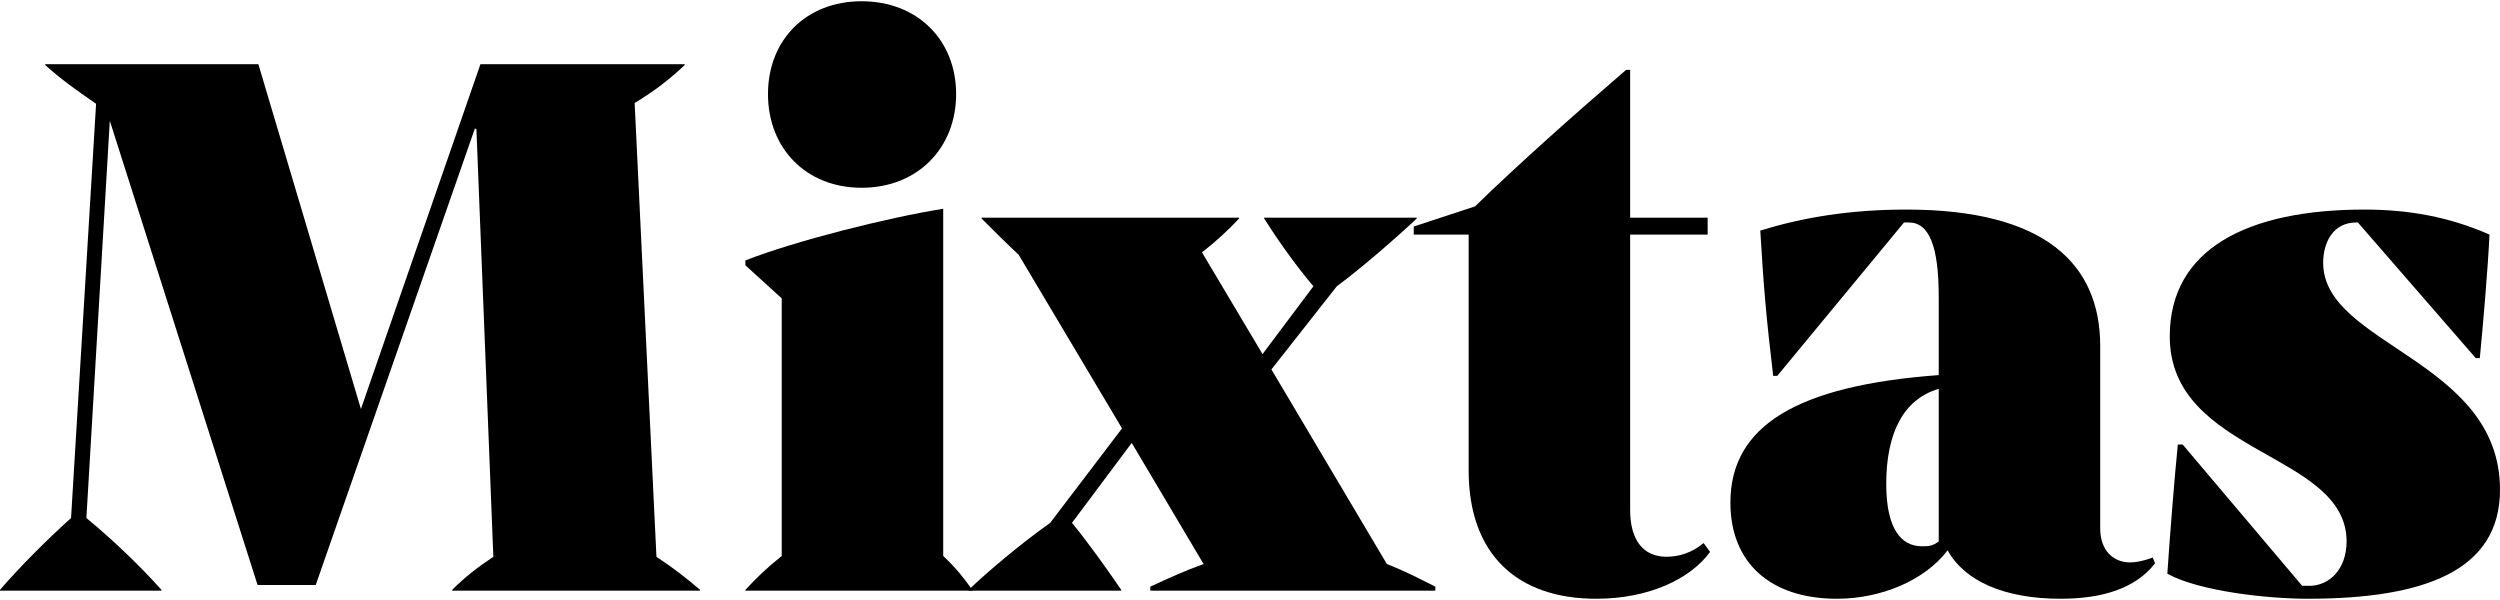
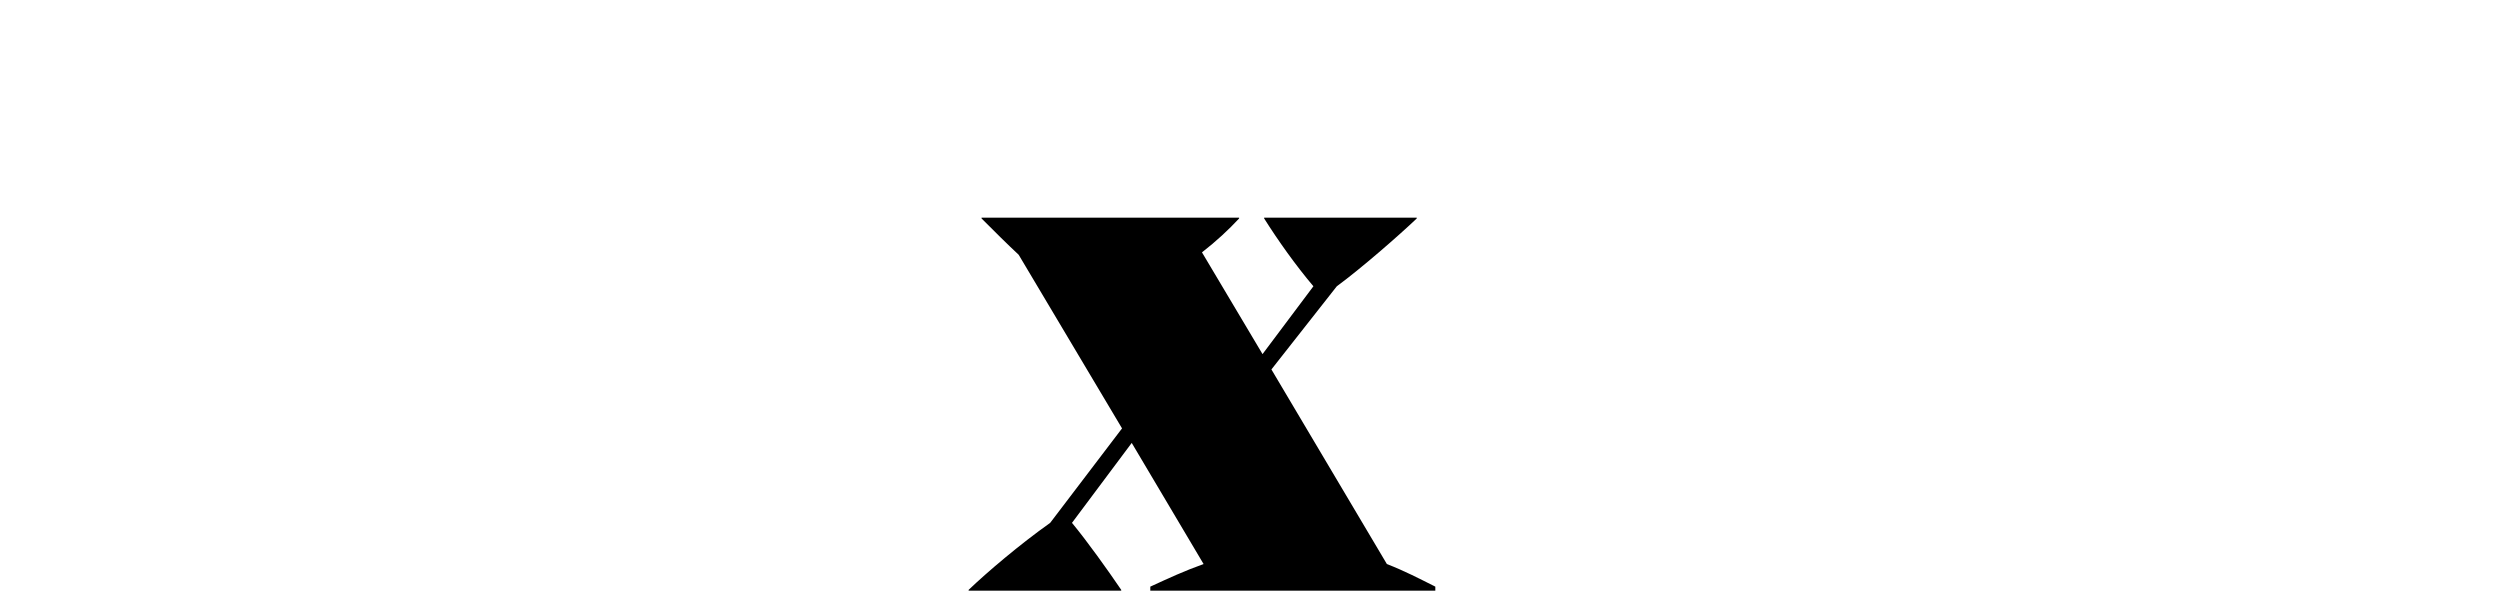
<svg xmlns="http://www.w3.org/2000/svg" width="400" height="96" viewBox="0 0 400 96" fill="none">
-   <path d="M369.253 95.8C362.923 95.8 351.942 94.637 346.774 91.795C347.161 85.982 347.937 76.163 348.453 71.125H349.229L368.349 93.733H369.511C372.612 93.733 375.454 91.149 375.454 86.628C375.454 72.288 347.161 72.804 347.161 53.813C347.161 39.861 359.564 33.531 378.296 33.531C385.402 33.531 391.861 34.694 398.321 37.536C398.062 42.962 397.287 52.005 396.77 57.302H396.124L377.263 35.598H377.004C373.258 35.598 371.707 38.828 371.707 42.057C371.707 55.235 400 57.56 400 78.359C400 91.278 387.985 95.8 369.253 95.8Z" fill="black" />
-   <path d="M344.431 89.211L344.819 90.116C341.718 94.121 336.422 95.8 329.704 95.8C320.66 95.8 314.33 92.958 311.617 88.049C308 92.829 301.024 95.8 293.918 95.8C283.195 95.8 276.865 89.987 276.865 80.427C276.865 68.153 287.459 61.694 310.196 60.015V47.483C310.196 39.344 308.646 35.598 305.416 35.598H304.641L284.358 60.144H283.712C282.55 50.455 282.162 45.545 281.645 36.89C288.363 34.823 295.856 33.531 305.029 33.531C327.12 33.531 336.034 42.187 336.034 55.364V84.561C336.034 88.049 338.101 89.987 340.814 89.987C341.848 89.987 343.01 89.728 344.431 89.211ZM301.799 77.455C301.799 84.69 304.253 87.403 307.483 87.403C308.517 87.403 309.163 87.403 310.196 86.628V62.211C304.512 63.89 301.799 69.316 301.799 77.455Z" fill="black" />
-   <path d="M272.578 86.886L273.611 88.307C270.511 92.57 263.922 95.8 255.396 95.8C242.864 95.8 234.984 88.824 234.984 75.259V37.536H226.199V36.244L236.017 33.014C242.347 26.813 251.907 18.286 260.176 11.181H260.822V34.823H273.224V37.536H260.822V81.589C260.822 86.369 262.889 89.082 266.635 89.082C268.573 89.082 270.769 88.436 272.578 86.886Z" fill="black" />
  <path d="M203.426 59.11L221.9 90.245C224.872 91.408 227.068 92.57 229.652 93.862V94.508H184.048V93.862C187.148 92.441 189.344 91.408 192.574 90.245L181.076 70.867L171.516 83.656C173.971 86.628 177.201 91.149 179.397 94.379V94.508H154.98V94.379C157.951 91.537 163.119 87.144 168.028 83.656L179.526 68.541L162.99 40.765C161.052 38.957 159.243 37.148 157.047 34.952V34.823H198.258V34.952C196.579 36.761 194.641 38.569 192.316 40.378L202.005 56.656L210.144 45.804C207.302 42.445 204.46 38.44 202.263 34.952V34.823H226.68V34.952C223.838 37.665 217.766 42.962 213.89 45.804L203.426 59.11Z" fill="black" />
-   <path d="M137.865 30.043C128.951 30.043 122.879 23.712 122.879 15.057C122.879 6.401 128.951 0.2 137.865 0.2C146.779 0.2 152.981 6.401 152.981 15.057C152.981 23.712 146.779 30.043 137.865 30.043ZM150.914 88.953C153.11 91.02 154.272 92.57 155.564 94.379V94.508H119.262V94.379C120.942 92.57 122.492 91.02 125.076 88.953V47.742L119.262 42.445V41.67C127.143 38.569 141.999 34.823 150.914 33.402V88.953Z" fill="black" />
-   <path d="M101.543 16.478L105.031 89.082C107.744 90.891 109.94 92.57 112.007 94.379V94.508H72.346V94.379C74.284 92.441 76.222 90.891 78.935 89.082L76.222 20.612H75.963L50.513 93.604H41.212L17.57 19.32L13.823 82.881C18.345 86.628 22.479 90.633 25.838 94.379V94.508H0V94.379C3.101 90.762 7.622 86.24 11.369 82.881L15.374 16.607C12.015 14.281 9.818 12.731 7.235 10.406V10.277H41.341L57.748 65.441L76.868 10.277H109.553V10.406C107.227 12.602 104.773 14.54 101.543 16.478Z" fill="black" />
</svg>